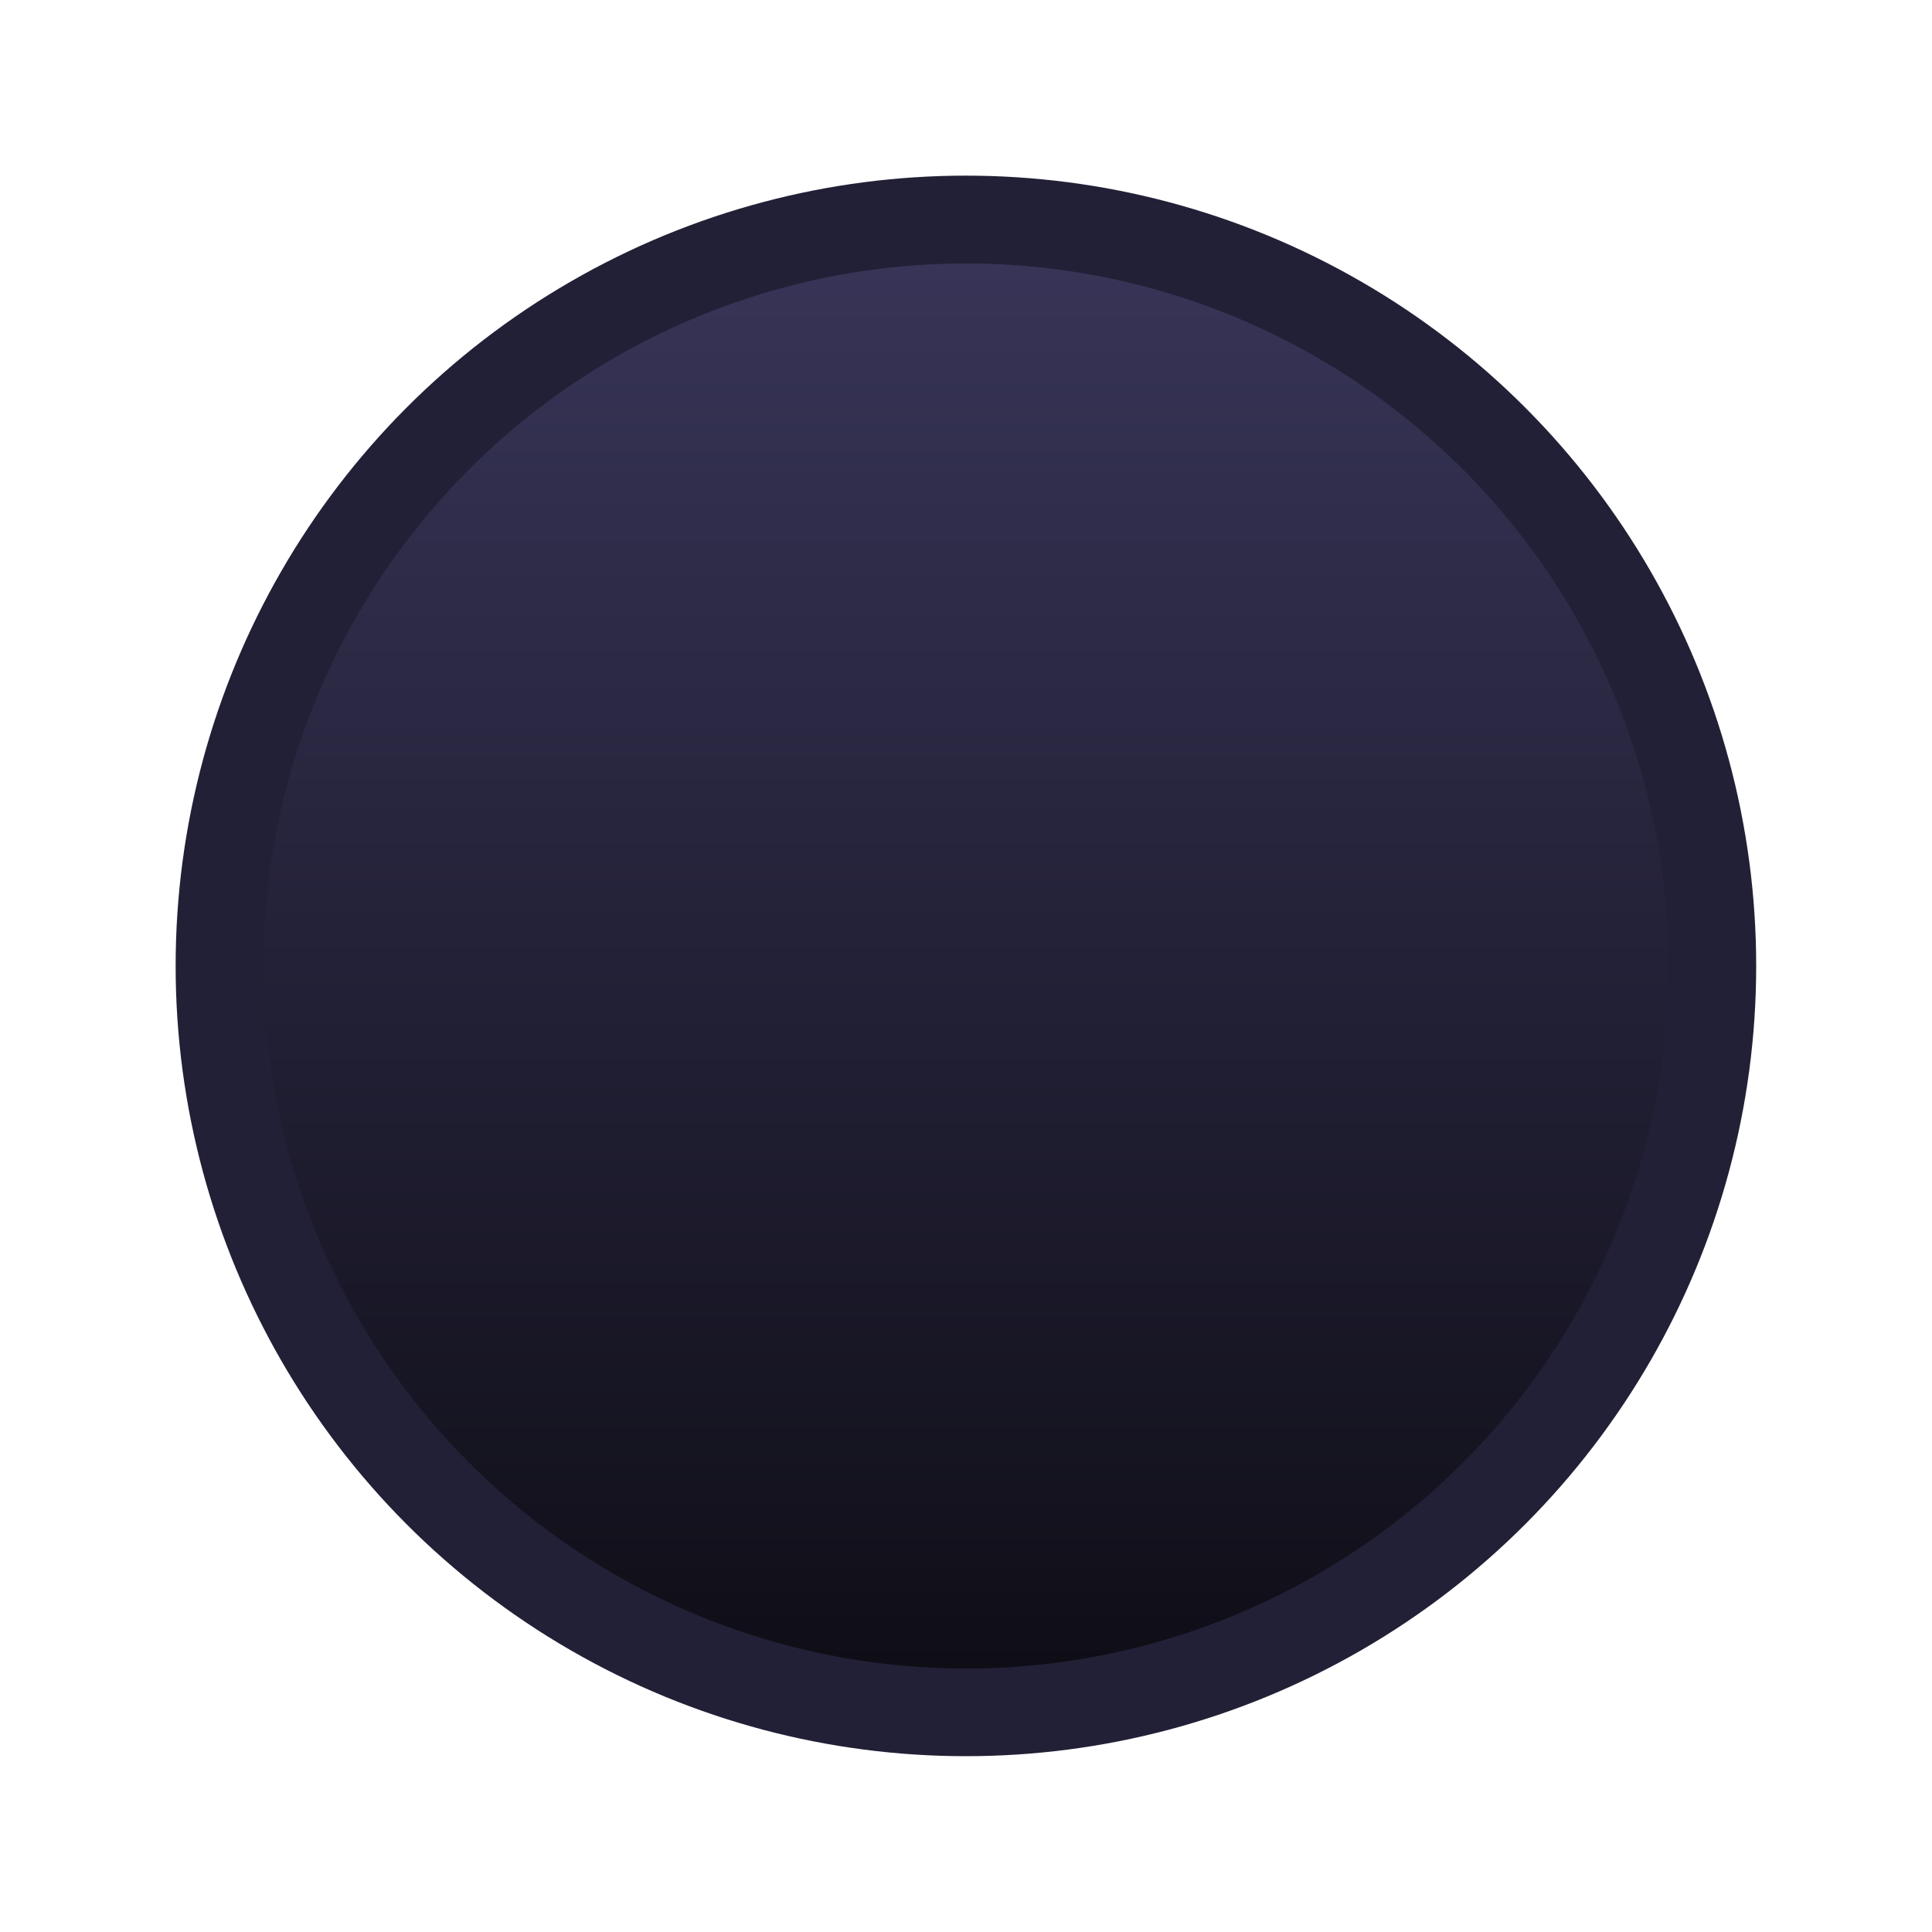
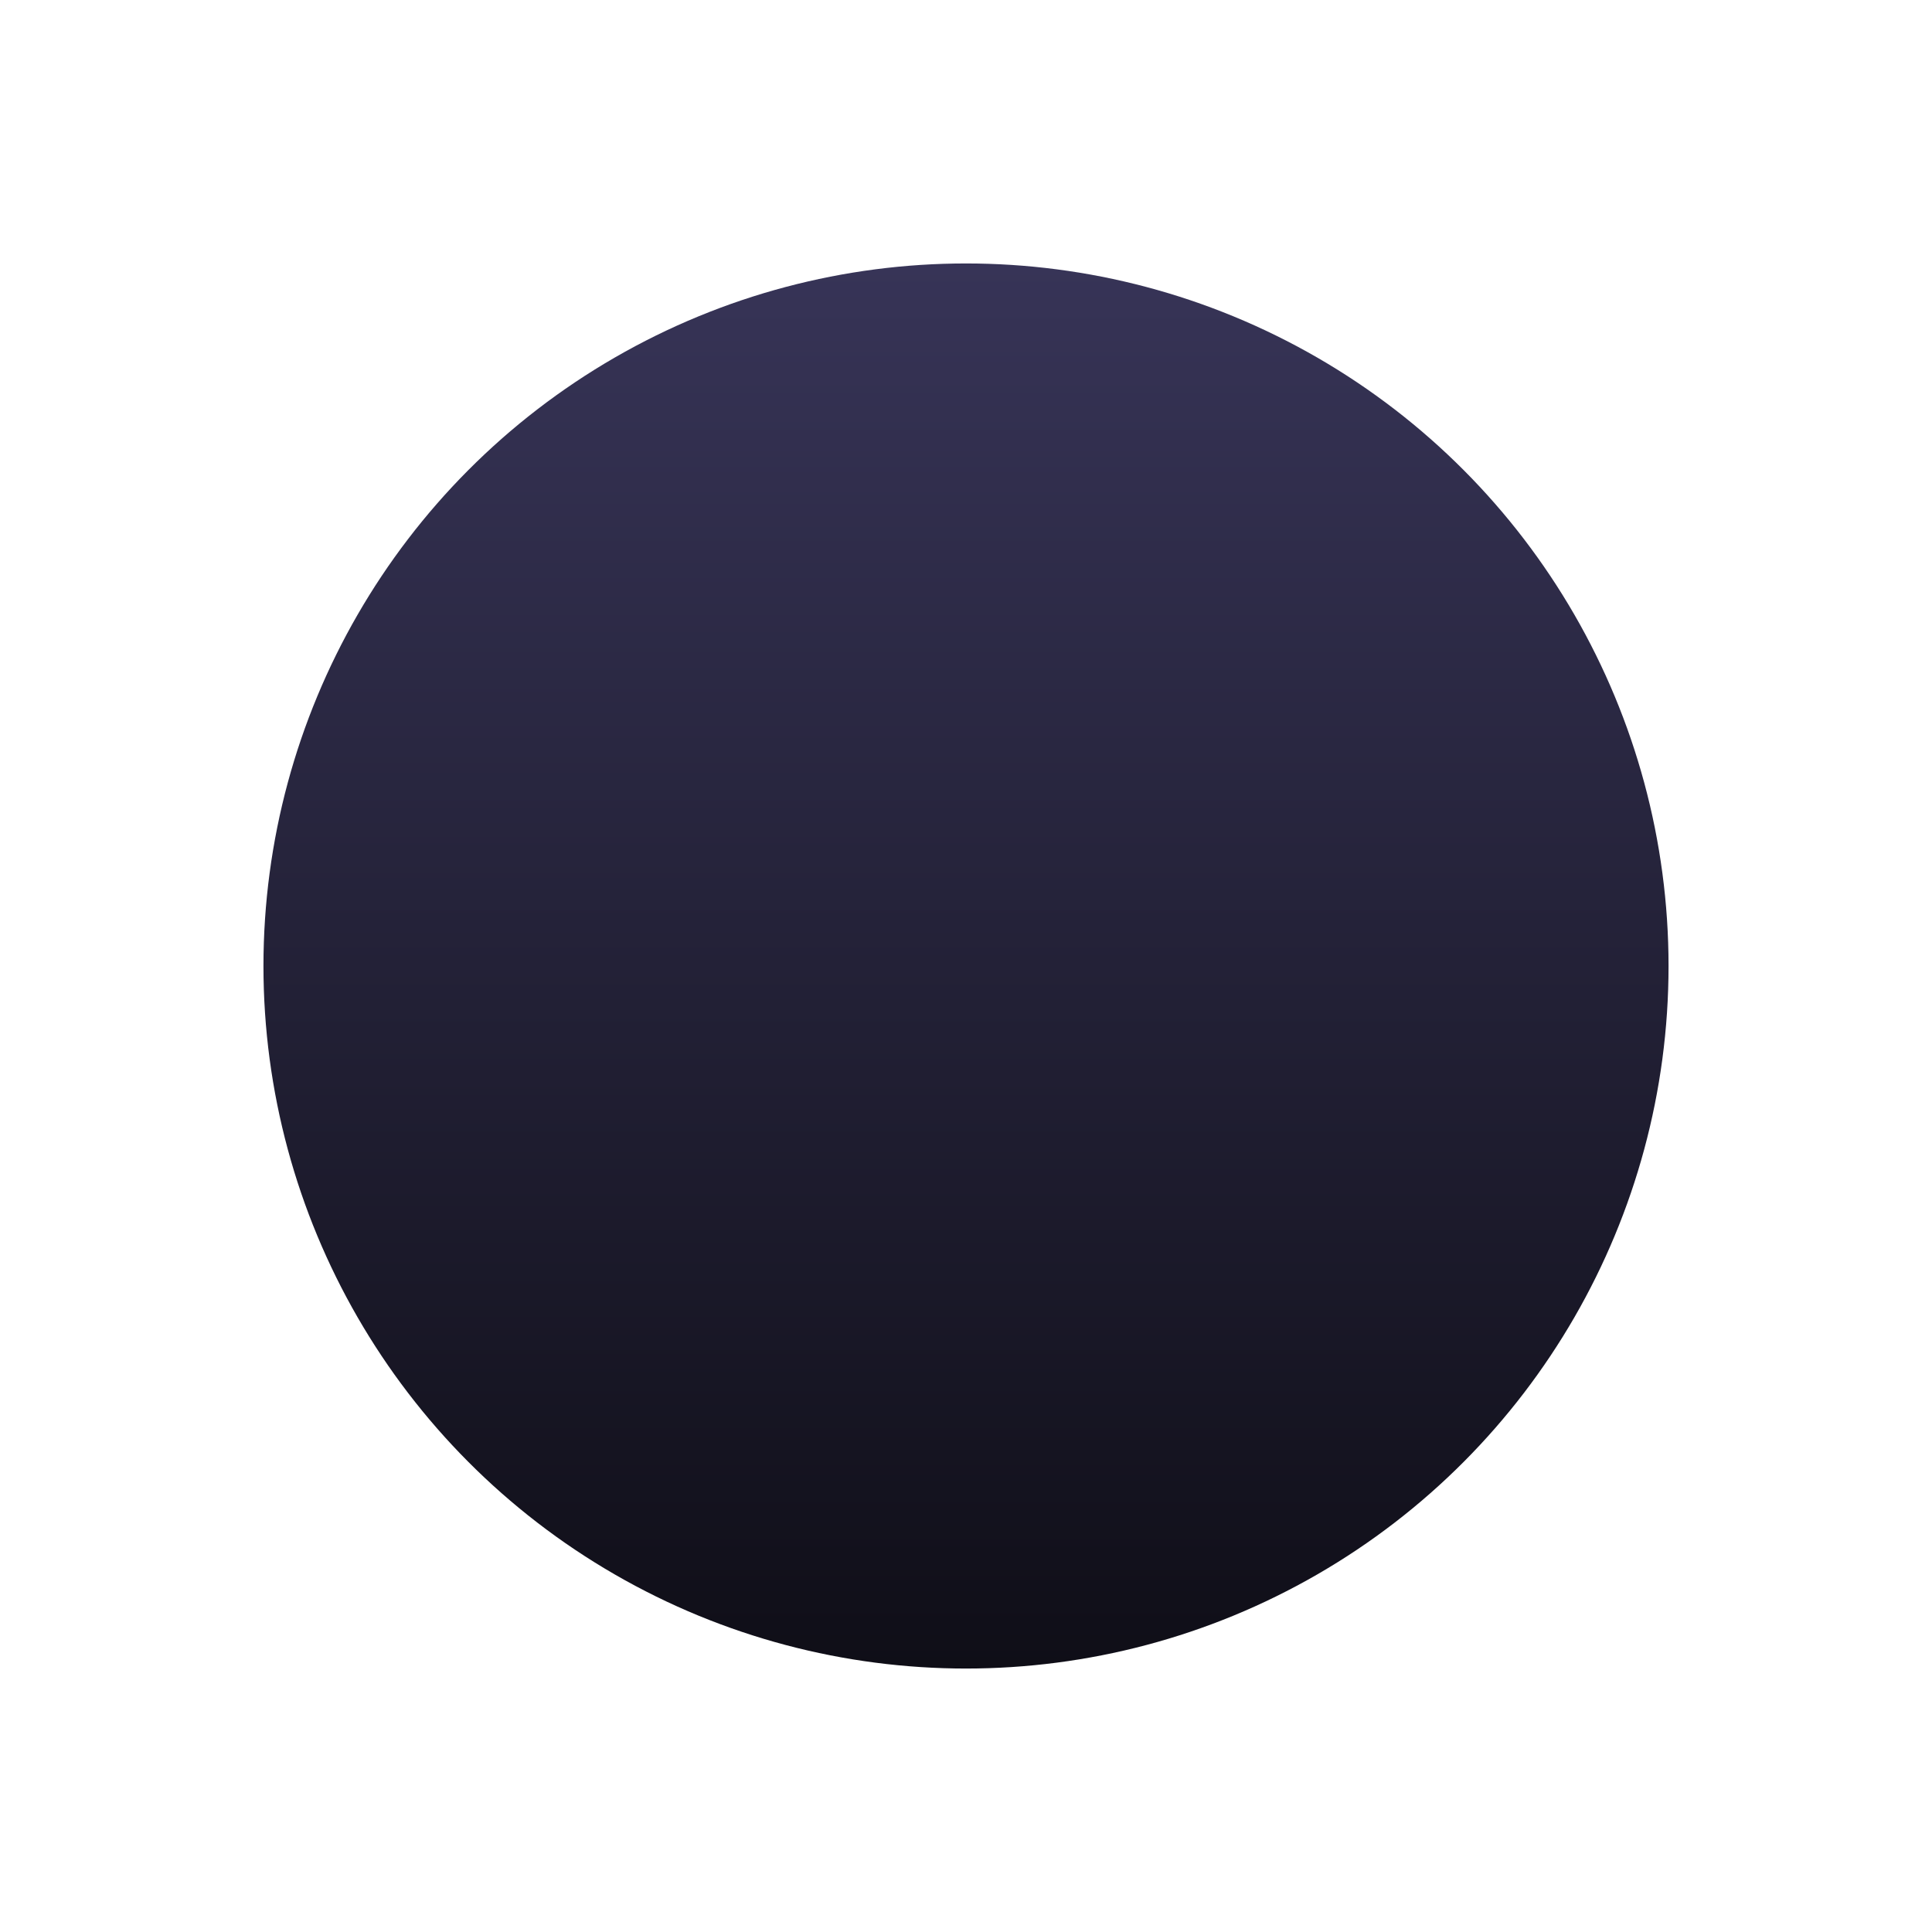
<svg xmlns="http://www.w3.org/2000/svg" width="100%" height="100%" viewBox="0 0 22 22" version="1.1" style="fill-rule:evenodd;clip-rule:evenodd;stroke-linejoin:round;stroke-miterlimit:2;">
-   <circle cx="10.999" cy="10.999" r="8.999" style="fill: rgb(34, 32, 54);" />
  <circle cx="11" cy="11" r="8" style="fill-rule: evenodd; paint-order: fill; fill: url(#gradient-0);" />
  <defs>
    <linearGradient gradientUnits="userSpaceOnUse" x1="11" y1="3" x2="11" y2="19" id="gradient-0">
      <stop offset="0" style="stop-color: rgba(55, 52, 87, 1)" />
      <stop offset="1" style="stop-color: rgba(15, 14, 23, 1)" />
    </linearGradient>
  </defs>
</svg>